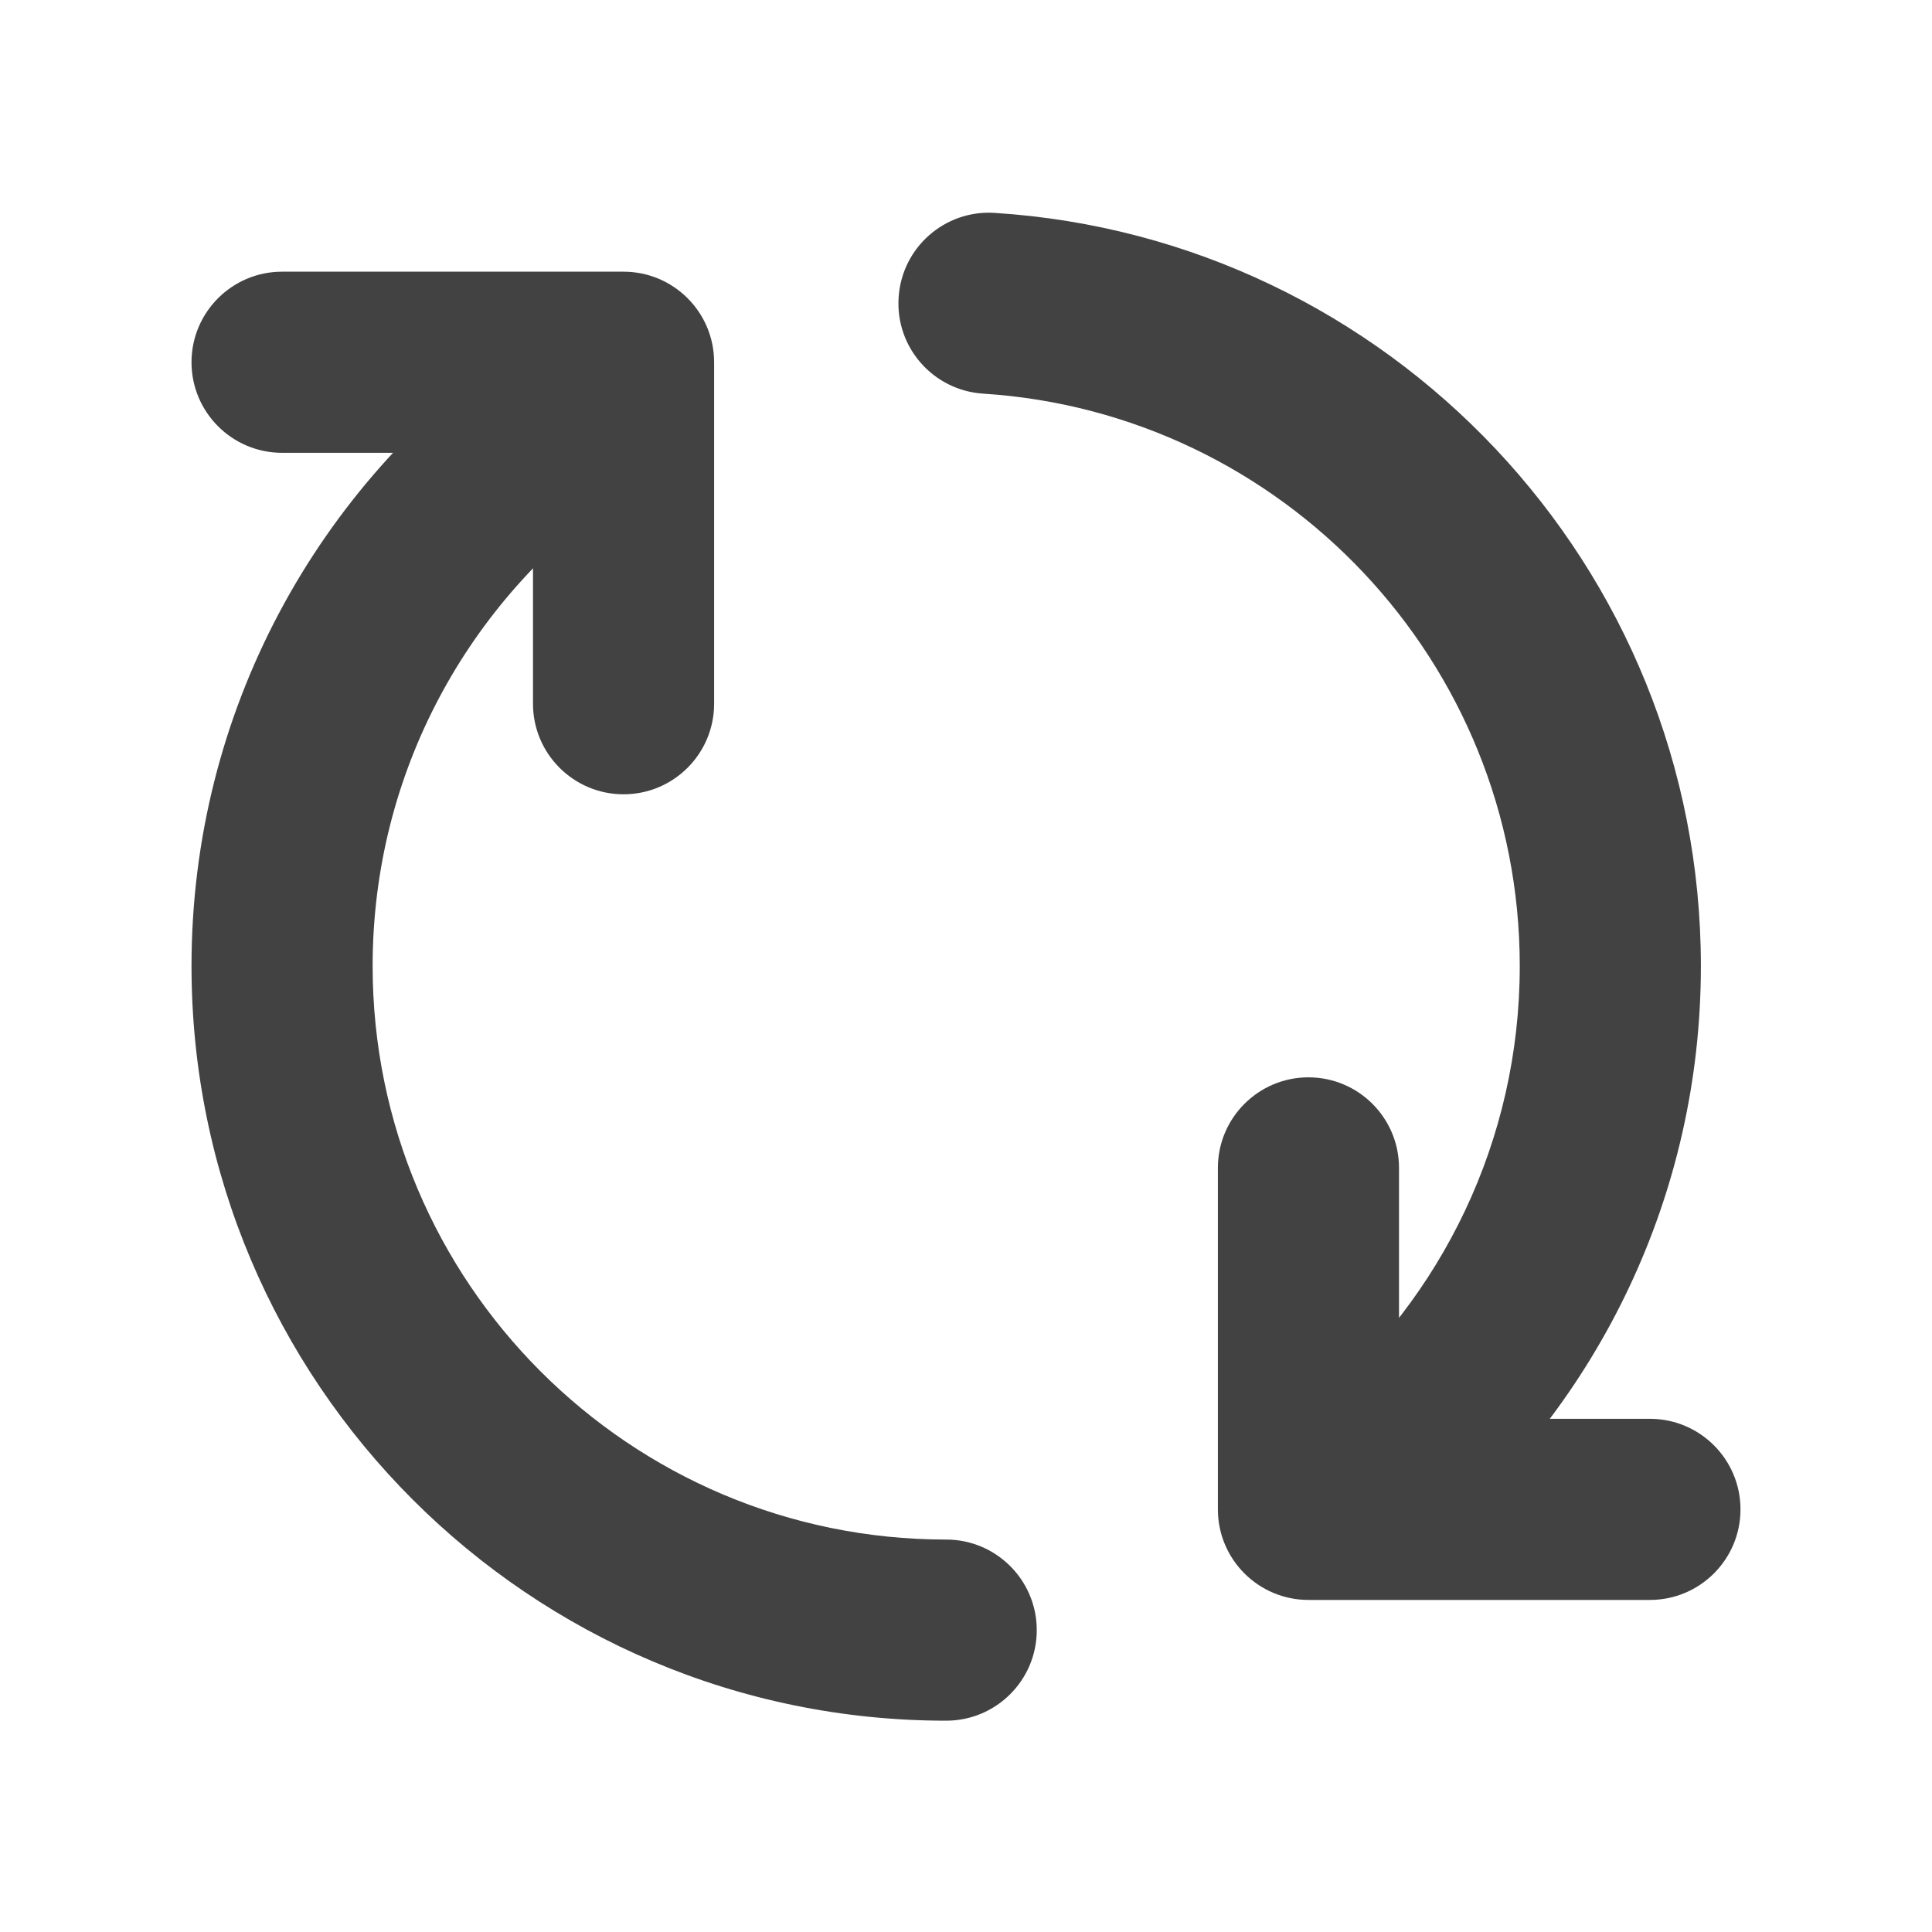
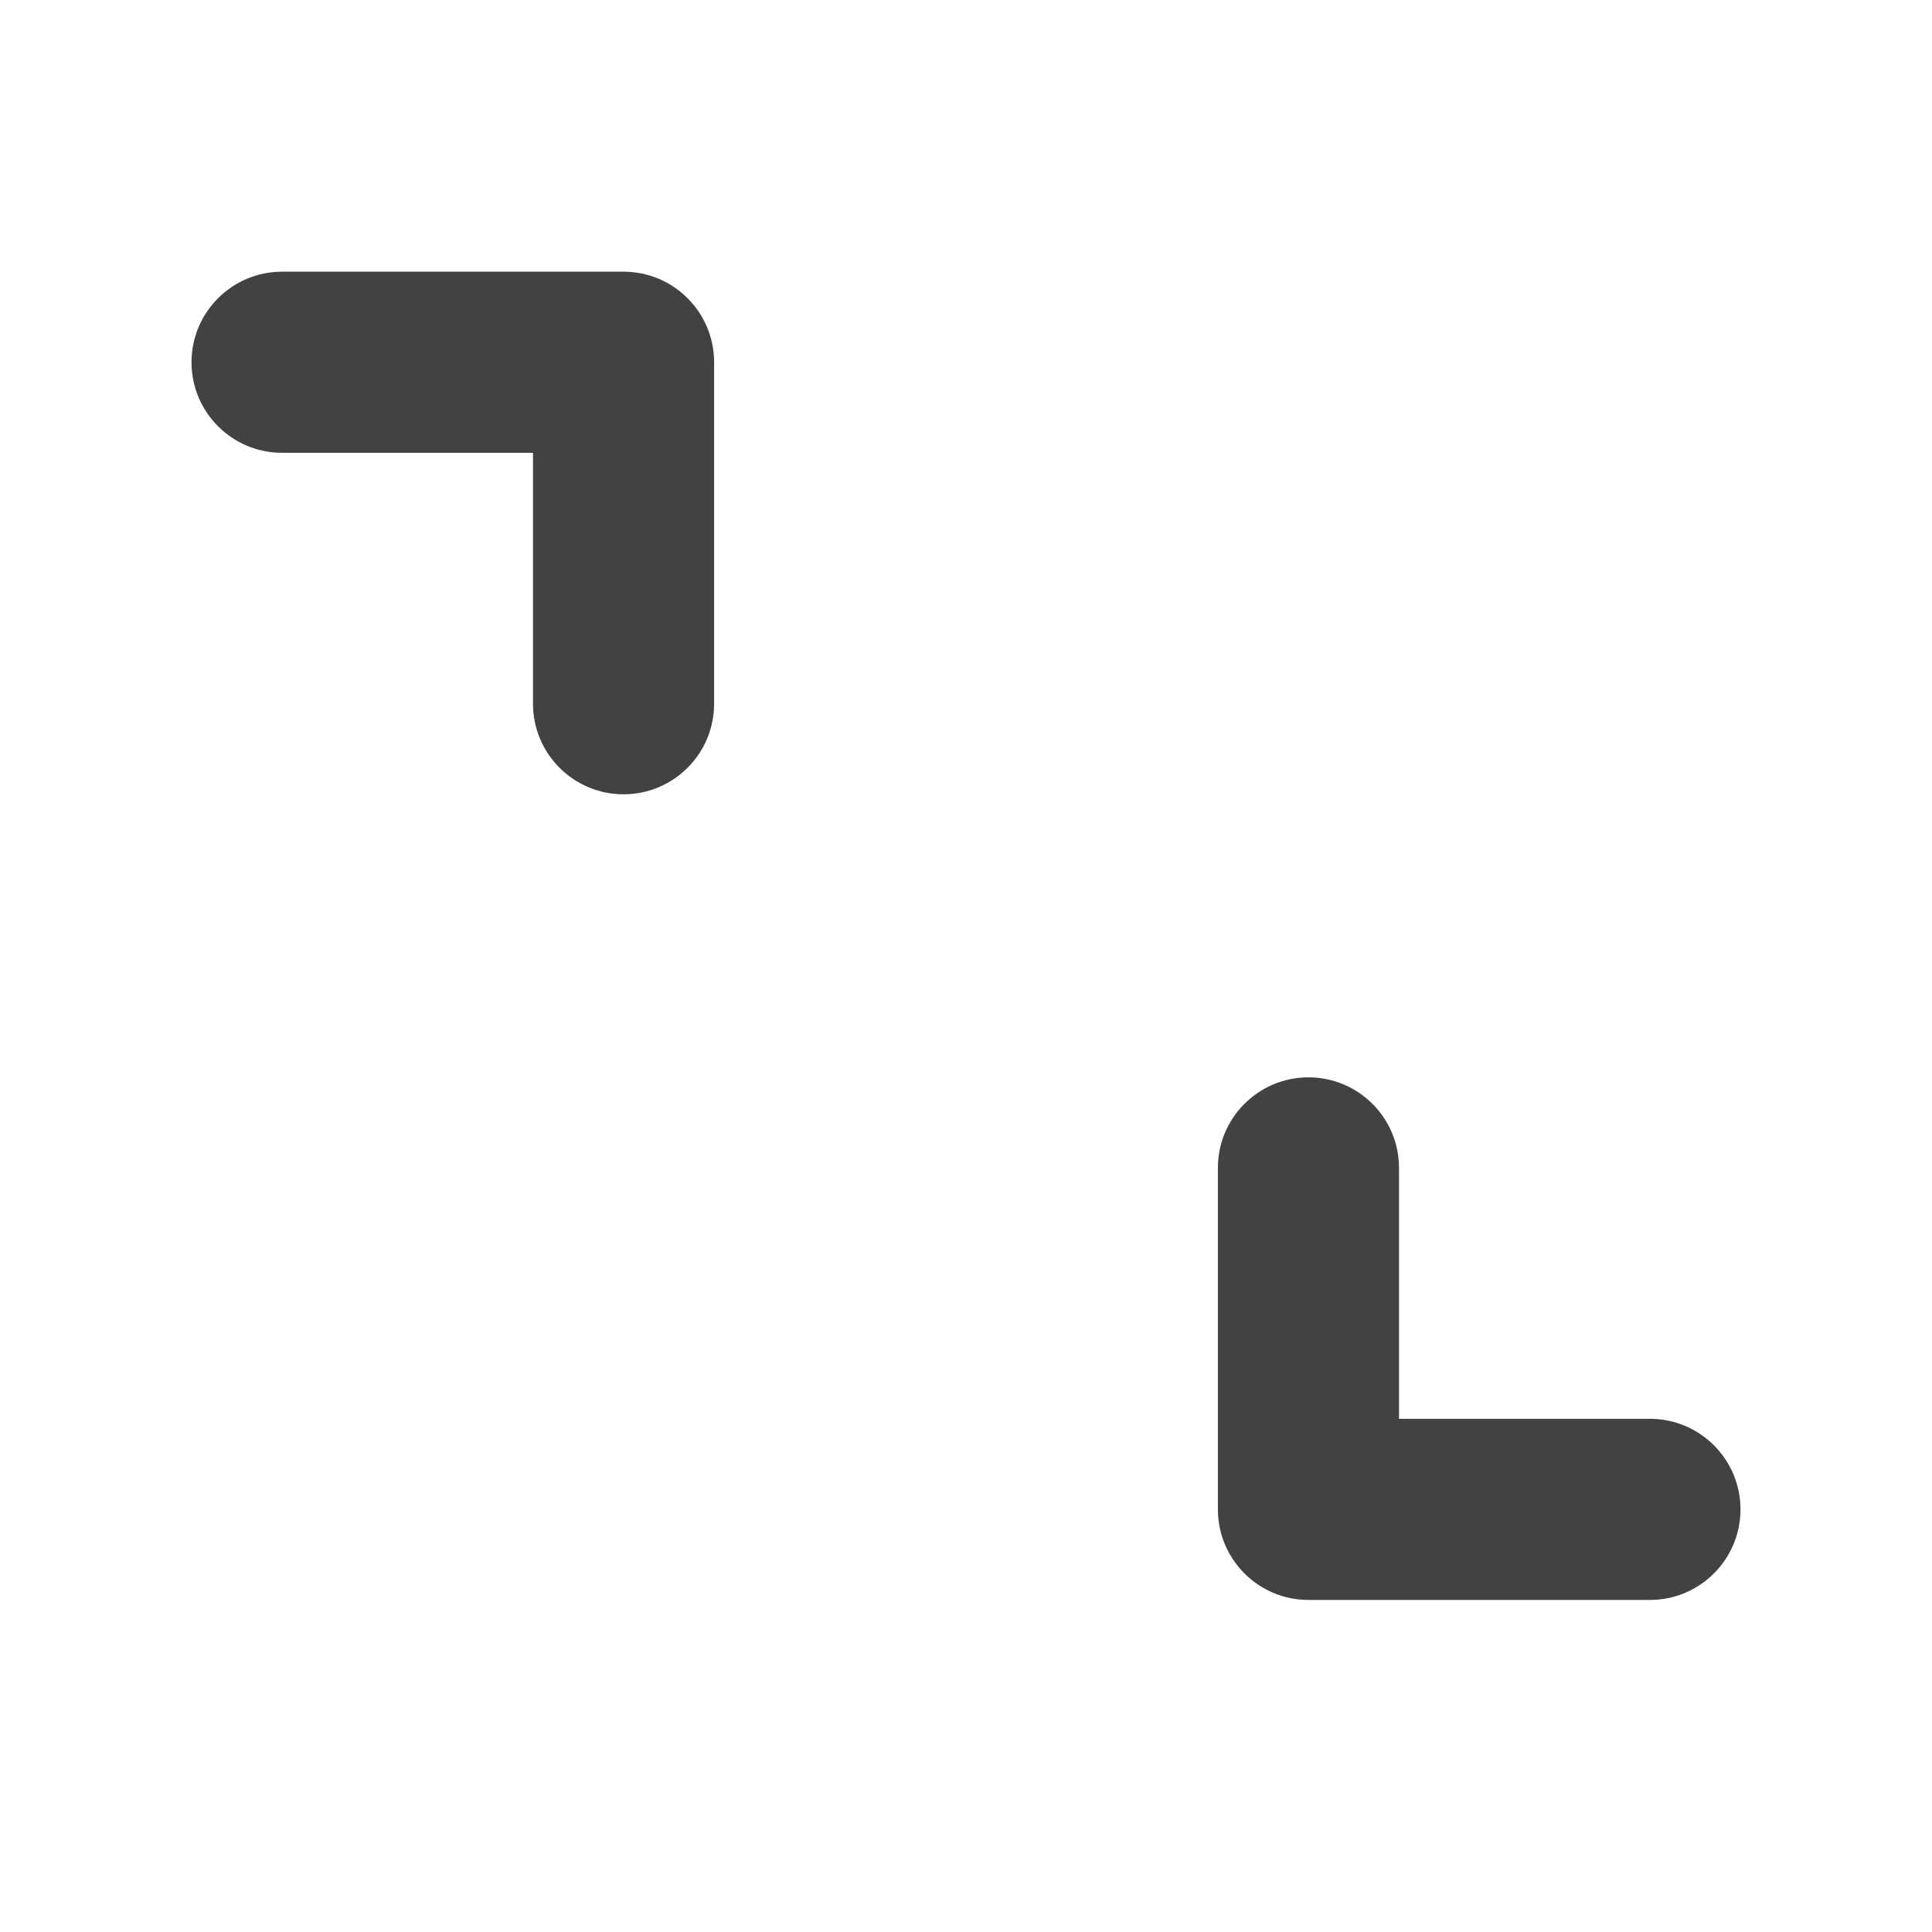
<svg xmlns="http://www.w3.org/2000/svg" width="56" height="56" viewBox="0 0 56 56" fill="none">
-   <path fill-rule="evenodd" clip-rule="evenodd" d="M27.426 44.625C18.249 44.625 10.801 37.177 10.801 28C10.801 22.379 13.597 17.406 17.871 14.396C19.057 13.563 19.341 11.925 18.508 10.738C17.671 9.555 16.033 9.268 14.85 10.105C9.226 14.063 5.551 20.605 5.551 28C5.551 40.072 15.351 49.875 27.426 49.875C28.875 49.875 30.051 48.699 30.051 47.25C30.051 45.801 28.875 44.625 27.426 44.625ZM28.497 11.41C37.173 11.963 44.051 19.184 44.051 28C44.051 33.068 41.779 37.608 38.199 40.656C37.096 41.598 36.963 43.257 37.905 44.359C38.843 45.462 40.502 45.591 41.604 44.653C46.312 40.639 49.301 34.664 49.301 28C49.301 16.401 40.25 6.899 28.833 6.171C27.387 6.076 26.138 7.175 26.047 8.624C25.952 10.07 27.051 11.316 28.497 11.41Z" fill="#424242" />
  <path fill-rule="evenodd" clip-rule="evenodd" d="M47.824 41.125H40.551V33.852C40.551 32.403 39.375 31.227 37.926 31.227C36.477 31.227 35.301 32.403 35.301 33.852V43.75C35.301 45.199 36.477 46.375 37.926 46.375H47.824C49.273 46.375 50.449 45.199 50.449 43.75C50.449 42.301 49.273 41.125 47.824 41.125ZM8.176 13.125H15.449V20.398C15.449 21.847 16.625 23.023 18.074 23.023C19.523 23.023 20.699 21.847 20.699 20.398V10.5C20.699 9.051 19.523 7.875 18.074 7.875H8.176C6.727 7.875 5.551 9.051 5.551 10.5C5.551 11.949 6.727 13.125 8.176 13.125Z" fill="#424242" />
</svg>